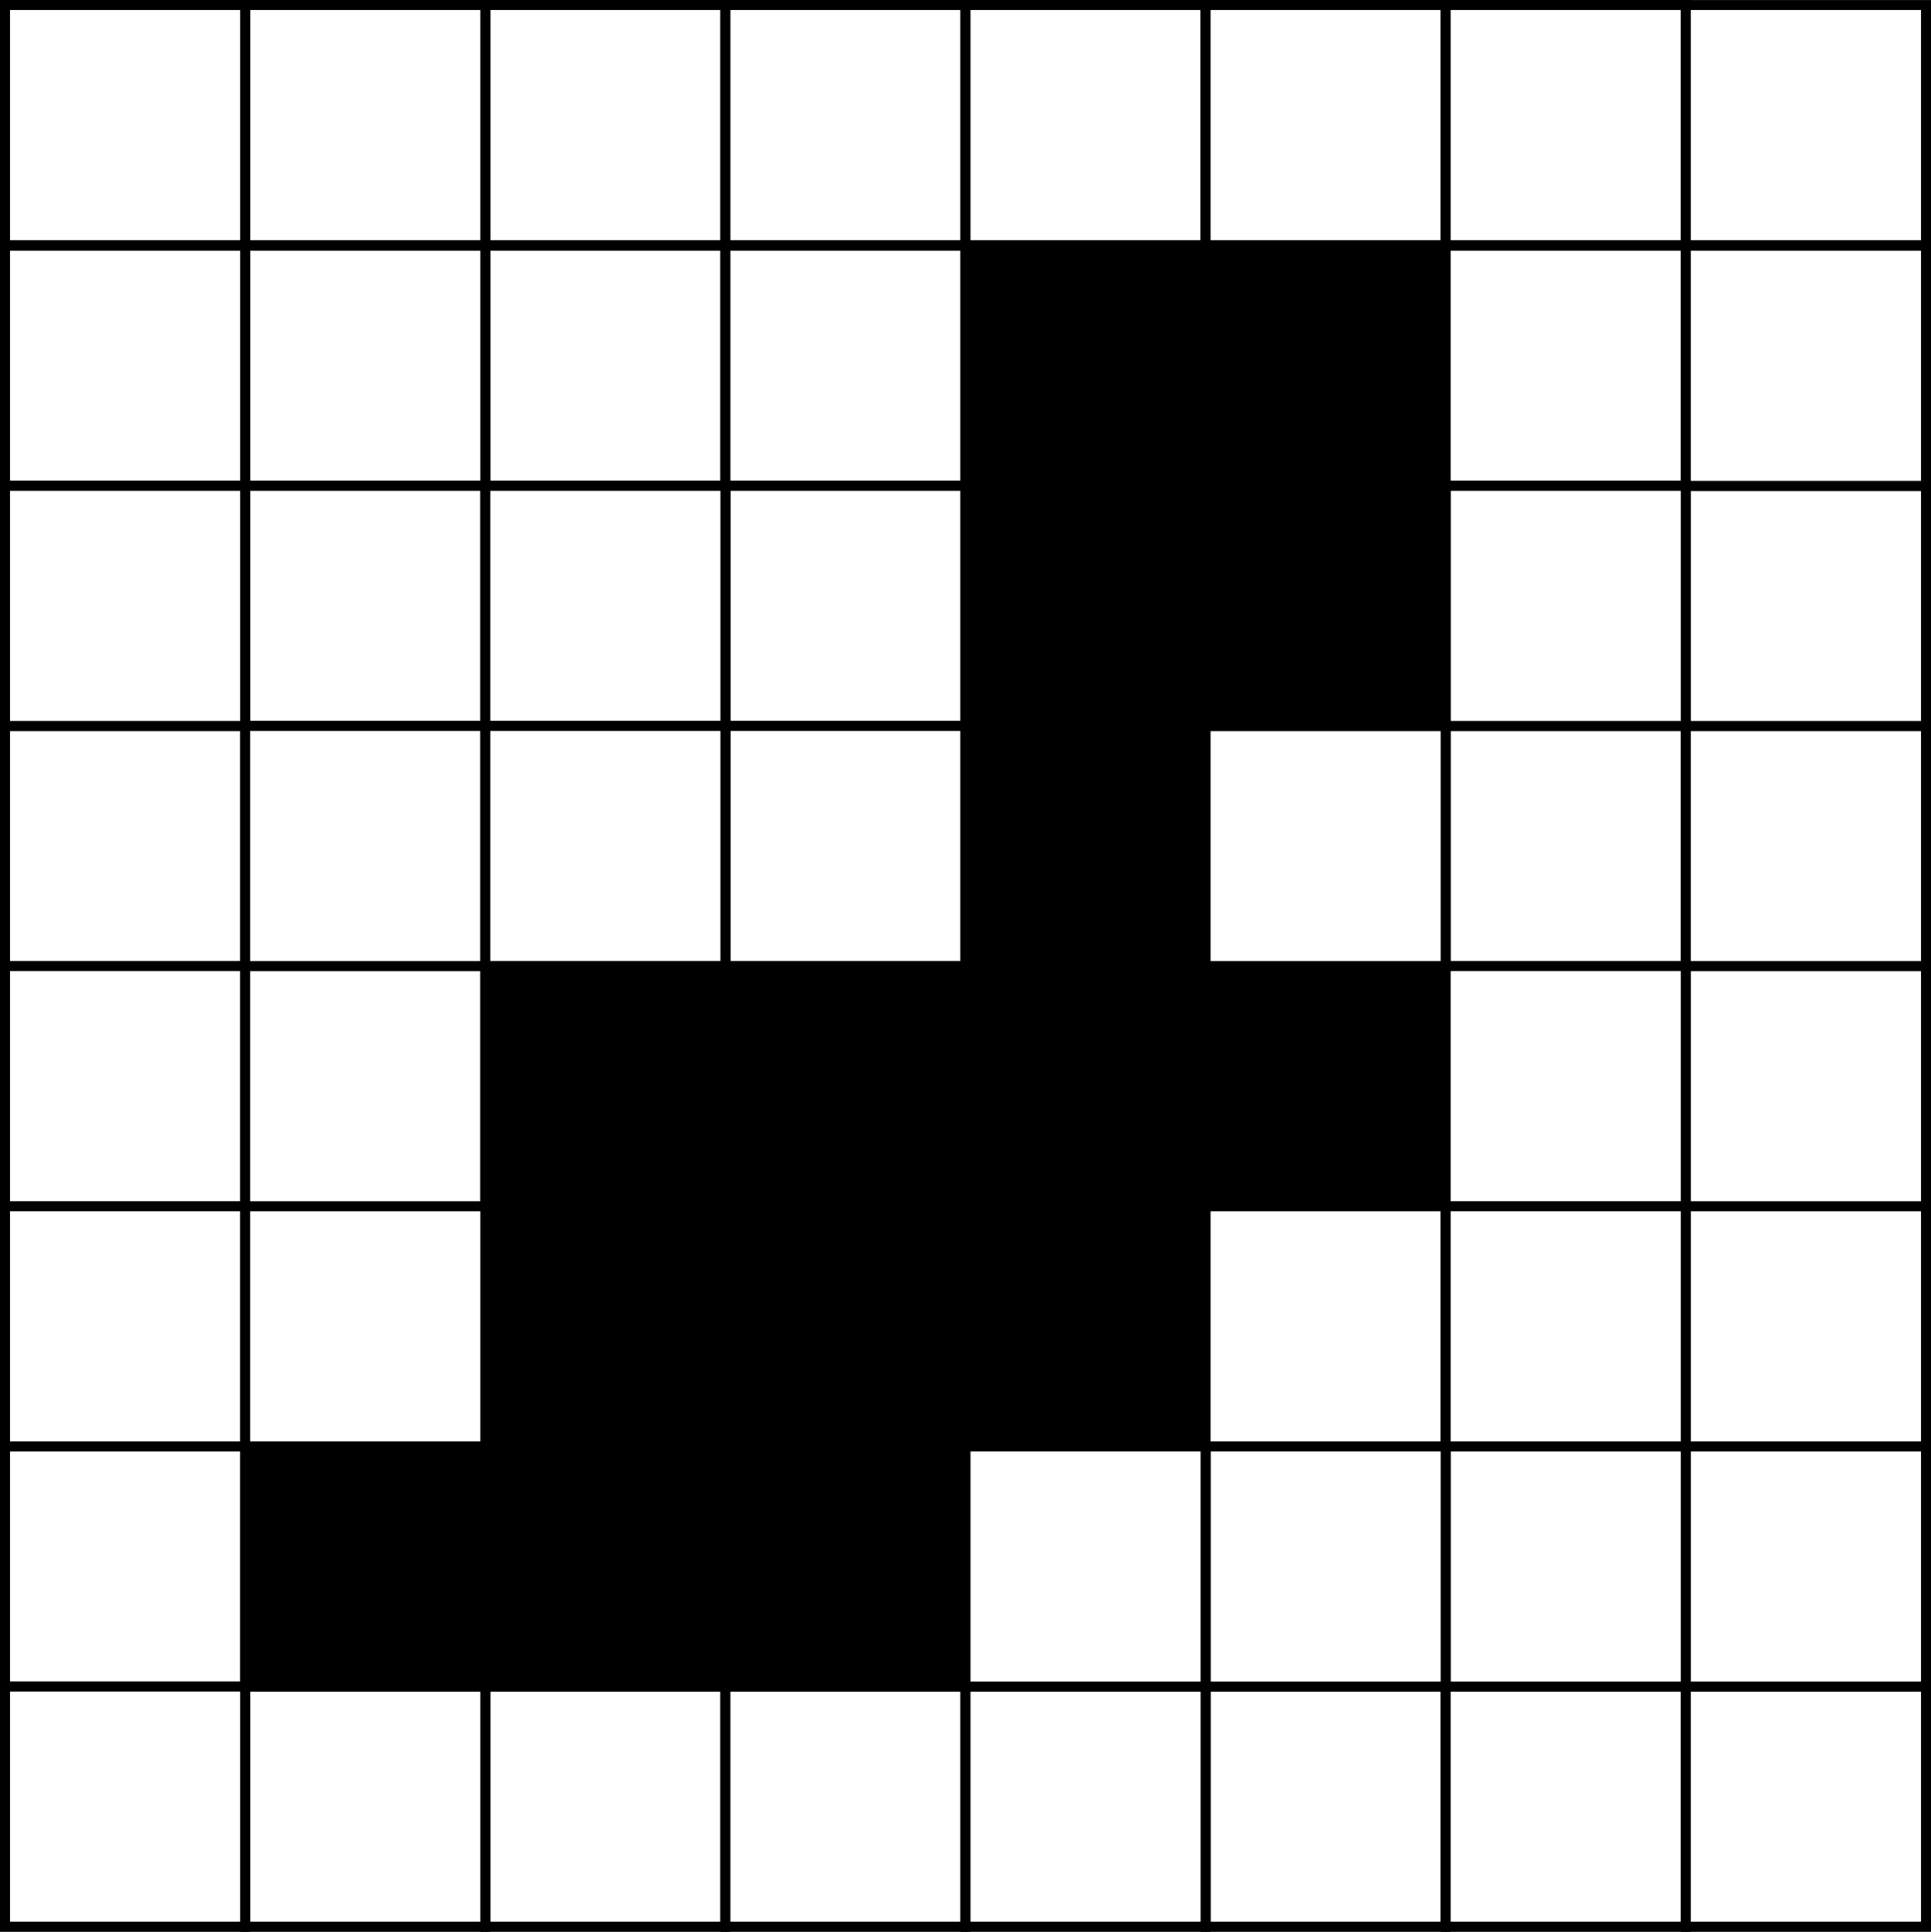
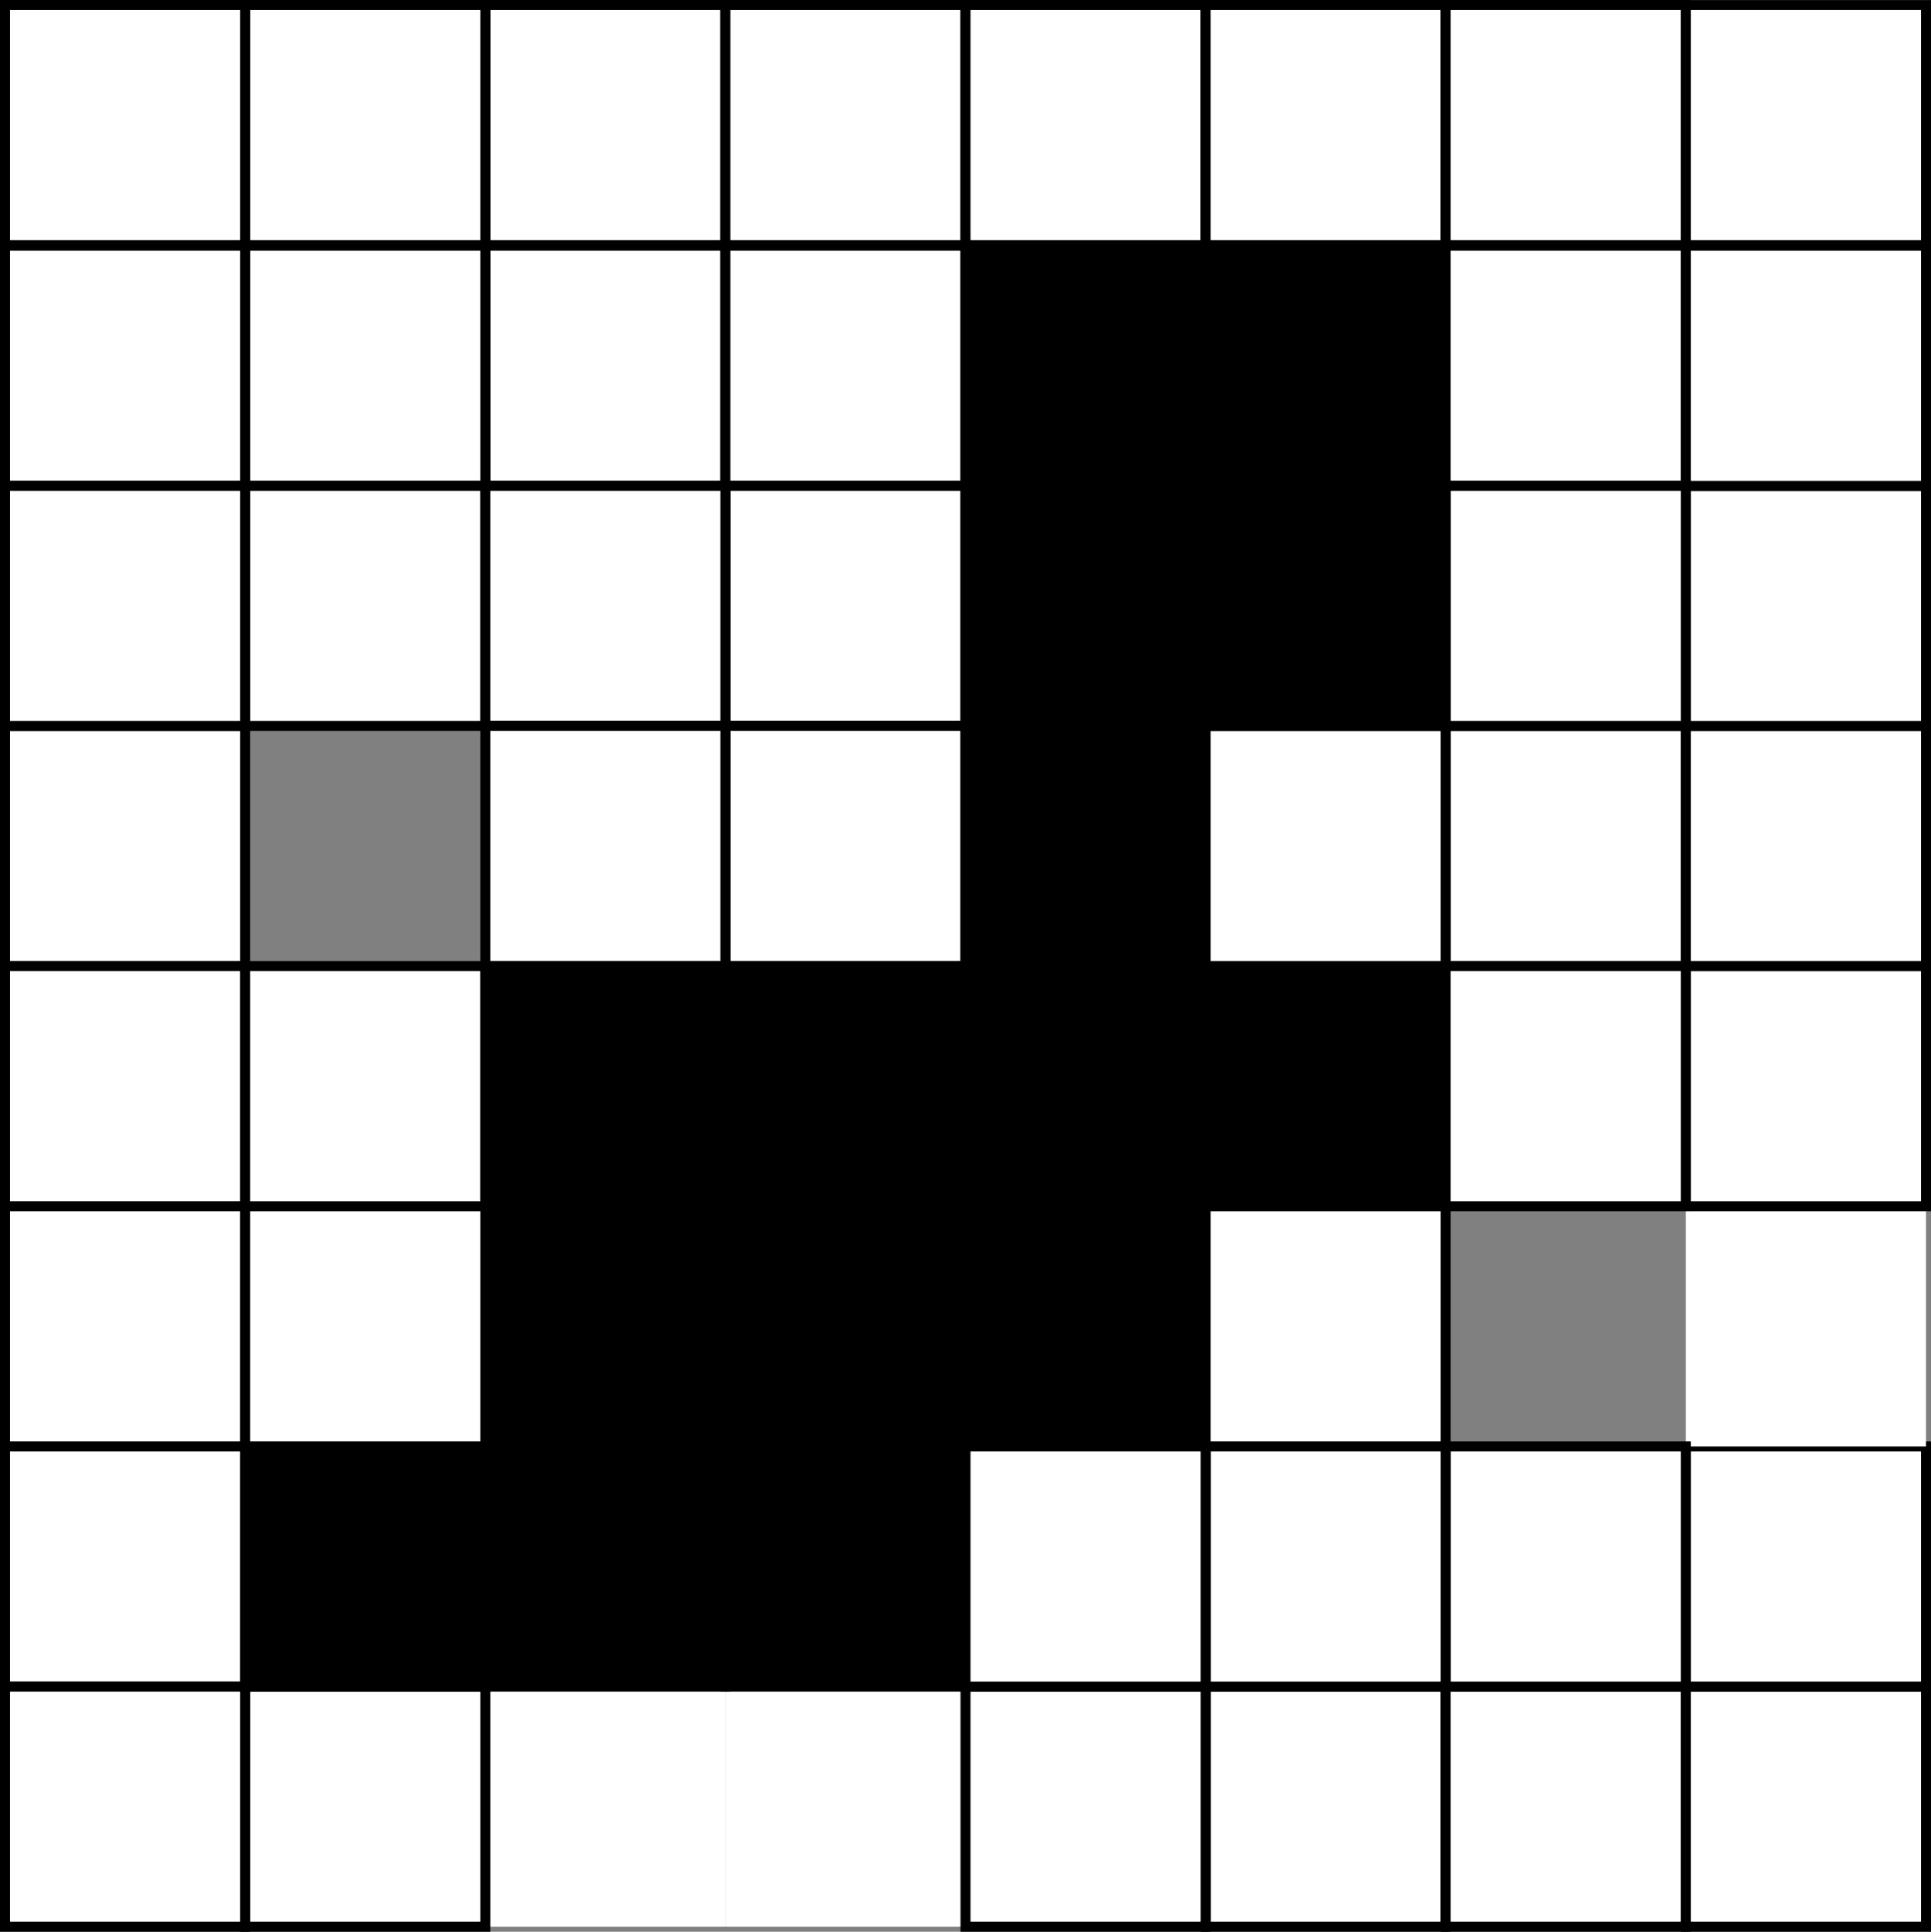
<svg xmlns="http://www.w3.org/2000/svg" xmlns:ns1="http://sodipodi.sourceforge.net/DTD/sodipodi-0.dtd" xmlns:ns2="http://www.inkscape.org/namespaces/inkscape" width="182.359" height="182.406" viewBox="0 0 182.359 182.406" version="1.2" id="svg240" ns1:docname="set_algos_hinge_no_translation.svg" ns2:version="0.92.2 5c3e80d, 2017-08-06">
  <rect x="0" y="0" width="182.359" height="182.406" fill="#808080" stroke="none" />
  <ns1:namedview pagecolor="#ffffff" bordercolor="#666666" borderopacity="1" objecttolerance="10" gridtolerance="10" guidetolerance="10" ns2:pageopacity="0" ns2:pageshadow="2" ns2:window-width="1027" ns2:window-height="1080" id="namedview242" showgrid="false" fit-margin-top="0" fit-margin-left="0" fit-margin-right="0" fit-margin-bottom="0" ns2:zoom="0.97038137" ns2:cx="103.54669" ns2:cy="121.59073" ns2:window-x="1920" ns2:window-y="0" ns2:window-maximized="1" ns2:current-layer="surface455" />
  <defs id="defs47">
    <clipPath id="clip1">
      <path d="m 45,158 h 24 v 24.402 H 45 Z m 0,0" id="path2" ns2:connector-curvature="0" />
    </clipPath>
    <clipPath id="clip2">
-       <path d="m 68,158 h 24 v 24.402 H 68 Z m 0,0" id="path5" ns2:connector-curvature="0" />
-     </clipPath>
+       </clipPath>
    <clipPath id="clip3">
      <path d="m 113,158 h 25 v 24.402 h -25 z m 0,0" id="path8" ns2:connector-curvature="0" />
    </clipPath>
    <clipPath id="clip4">
      <path d="m 136,158 h 24 v 24.402 h -24 z m 0,0" id="path11" ns2:connector-curvature="0" />
    </clipPath>
    <clipPath id="clip5">
      <path d="m 22,158 h 25 v 24.402 H 22 Z m 0,0" id="path14" ns2:connector-curvature="0" />
    </clipPath>
    <clipPath id="clip6">
      <path d="m 0,158 h 24 v 24.402 H 0 Z m 0,0" id="path17" ns2:connector-curvature="0" />
    </clipPath>
    <clipPath id="clip7">
      <path d="m 158,158 h 24.379 v 24.402 H 158 Z m 0,0" id="path20" ns2:connector-curvature="0" />
    </clipPath>
    <clipPath id="clip8">
      <path d="m 158,136 h 24.379 v 24 H 158 Z m 0,0" id="path23" ns2:connector-curvature="0" />
    </clipPath>
    <clipPath id="clip9">
-       <path d="m 158,113 h 24.379 v 25 H 158 Z m 0,0" id="path26" ns2:connector-curvature="0" />
-     </clipPath>
+       </clipPath>
    <clipPath id="clip10">
      <path d="m 158,90 h 24.379 v 25 H 158 Z m 0,0" id="path29" ns2:connector-curvature="0" />
    </clipPath>
    <clipPath id="clip11">
      <path d="m 158,68 h 24.379 V 92 H 158 Z m 0,0" id="path32" ns2:connector-curvature="0" />
    </clipPath>
    <clipPath id="clip12">
      <path d="m 158,45 h 24.379 V 70 H 158 Z m 0,0" id="path35" ns2:connector-curvature="0" />
    </clipPath>
    <clipPath id="clip13">
      <path d="m 158,22 h 24.379 V 47 H 158 Z m 0,0" id="path38" ns2:connector-curvature="0" />
    </clipPath>
    <clipPath id="clip14">
      <path d="m 90,158 h 25 v 24.402 H 90 Z m 0,0" id="path41" ns2:connector-curvature="0" />
    </clipPath>
    <clipPath id="clip15">
      <path d="m 158,0 h 24.379 V 24 H 158 Z m 0,0" id="path44" ns2:connector-curvature="0" />
    </clipPath>
  </defs>
  <g id="surface455" transform="translate(-0.004,0.011)">
    <path style="fill:#ffffff;fill-opacity:1;fill-rule:evenodd;stroke:none" d="m 45.832,159.246 h 22.676 v 22.676 H 45.832 Z m 0,0" id="path49" ns2:connector-curvature="0" />
    <g clip-path="url(#clip1)" id="g53" style="clip-rule:nonzero">
-       <path style="fill:none;stroke:#000000;stroke-width:0.945;stroke-linecap:butt;stroke-linejoin:miter;stroke-miterlimit:10;stroke-opacity:1" d="M 45.832,23.156 H 68.508 V 0.481 H 45.832 Z m 0,0" transform="matrix(1,0,0,-1,0,182.403)" id="path51" ns2:connector-curvature="0" />
-     </g>
+       </g>
    <path style="fill:#ffffff;fill-opacity:1;fill-rule:evenodd;stroke:none" d="m 68.508,159.246 h 22.676 v 22.676 H 68.508 Z m 0,0" id="path55" ns2:connector-curvature="0" />
    <g clip-path="url(#clip2)" id="g59" style="clip-rule:nonzero">
      <path style="fill:none;stroke:#000000;stroke-width:0.945;stroke-linecap:butt;stroke-linejoin:miter;stroke-miterlimit:10;stroke-opacity:1" d="M 68.508,23.156 H 91.184 V 0.481 H 68.508 Z m 0,0" transform="matrix(1,0,0,-1,0,182.403)" id="path57" ns2:connector-curvature="0" />
    </g>
    <path style="fill:#ffffff;fill-opacity:1;fill-rule:evenodd;stroke:none" d="m 113.859,159.246 h 22.676 v 22.676 h -22.676 z m 0,0" id="path61" ns2:connector-curvature="0" />
    <g clip-path="url(#clip3)" id="g65" style="clip-rule:nonzero">
      <path style="fill:none;stroke:#000000;stroke-width:0.945;stroke-linecap:butt;stroke-linejoin:miter;stroke-miterlimit:10;stroke-opacity:1" d="m 113.859,23.156 h 22.676 V 0.481 h -22.676 z m 0,0" transform="matrix(1,0,0,-1,0,182.403)" id="path63" ns2:connector-curvature="0" />
    </g>
    <path style="fill:#ffffff;fill-opacity:1;fill-rule:evenodd;stroke:none" d="m 136.535,159.246 h 22.676 v 22.676 h -22.676 z m 0,0" id="path67" ns2:connector-curvature="0" />
    <g clip-path="url(#clip4)" id="g71" style="clip-rule:nonzero">
      <path style="fill:none;stroke:#000000;stroke-width:0.945;stroke-linecap:butt;stroke-linejoin:miter;stroke-miterlimit:10;stroke-opacity:1" d="m 136.535,23.156 h 22.676 V 0.481 h -22.676 z m 0,0" transform="matrix(1,0,0,-1,0,182.403)" id="path69" ns2:connector-curvature="0" />
    </g>
    <path style="fill:#ffffff;fill-opacity:1;fill-rule:evenodd;stroke:#000000;stroke-width:0.945;stroke-linecap:butt;stroke-linejoin:miter;stroke-miterlimit:10;stroke-opacity:1" d="M 45.832,159.215 H 68.508 V 136.539 H 45.832 Z m 0,0" transform="matrix(1,0,0,-1,0,182.403)" id="path73" ns2:connector-curvature="0" />
    <path style="fill:#ffffff;fill-opacity:1;fill-rule:evenodd;stroke:#000000;stroke-width:0.945;stroke-linecap:butt;stroke-linejoin:miter;stroke-miterlimit:10;stroke-opacity:1" d="M 68.508,159.215 H 91.184 V 136.539 H 68.508 Z m 0,0" transform="matrix(1,0,0,-1,0,182.403)" id="path75" ns2:connector-curvature="0" />
    <path style="fill:#000000;fill-opacity:1;fill-rule:evenodd;stroke:#000000;stroke-width:0.945;stroke-linecap:butt;stroke-linejoin:miter;stroke-miterlimit:10;stroke-opacity:1" d="M 91.184,159.215 H 113.859 V 136.539 H 91.184 Z m 0,0" transform="matrix(1,0,0,-1,0,182.403)" id="path77" ns2:connector-curvature="0" />
    <path style="fill:#ffffff;fill-opacity:1;fill-rule:evenodd;stroke:#000000;stroke-width:0.945;stroke-linecap:butt;stroke-linejoin:miter;stroke-miterlimit:10;stroke-opacity:1" d="M 68.508,136.539 H 91.184 V 113.863 H 68.508 Z m 0,0" transform="matrix(1,0,0,-1,0,182.403)" id="path79" ns2:connector-curvature="0" />
    <path style="fill:#000000;fill-opacity:1;fill-rule:evenodd;stroke:#000000;stroke-width:0.945;stroke-linecap:butt;stroke-linejoin:miter;stroke-miterlimit:10;stroke-opacity:1" d="m 113.859,159.215 h 22.676 v -22.676 h -22.676 z m 0,0" transform="matrix(1,0,0,-1,0,182.403)" id="path81" ns2:connector-curvature="0" />
    <path style="fill:#ffffff;fill-opacity:1;fill-rule:evenodd;stroke:#000000;stroke-width:0.945;stroke-linecap:butt;stroke-linejoin:miter;stroke-miterlimit:10;stroke-opacity:1" d="m 136.535,113.863 h 22.676 V 91.188 h -22.676 z m 0,0" transform="matrix(1,0,0,-1,0,182.403)" id="path83" ns2:connector-curvature="0" />
    <path style="fill:#ffffff;fill-opacity:1;fill-rule:evenodd;stroke:#000000;stroke-width:0.945;stroke-linecap:butt;stroke-linejoin:miter;stroke-miterlimit:10;stroke-opacity:1" d="m 136.535,159.215 h 22.676 v -22.676 h -22.676 z m 0,0" transform="matrix(1,0,0,-1,0,182.403)" id="path85" ns2:connector-curvature="0" />
    <path style="fill:#ffffff;fill-opacity:1;fill-rule:evenodd;stroke:none" d="m 23.152,159.246 h 22.68 v 22.676 H 23.152 Z m 0,0" id="path87" ns2:connector-curvature="0" />
    <g clip-path="url(#clip5)" id="g91" style="clip-rule:nonzero">
      <path style="fill:none;stroke:#000000;stroke-width:0.945;stroke-linecap:butt;stroke-linejoin:miter;stroke-miterlimit:10;stroke-opacity:1" d="M 23.152,23.156 H 45.832 V 0.481 H 23.152 Z m 0,0" transform="matrix(1,0,0,-1,0,182.403)" id="path89" ns2:connector-curvature="0" />
    </g>
    <path style="fill:#ffffff;fill-opacity:1;fill-rule:evenodd;stroke:#000000;stroke-width:0.945;stroke-linecap:butt;stroke-linejoin:miter;stroke-miterlimit:10;stroke-opacity:1" d="M 23.152,159.215 H 45.832 V 136.539 H 23.152 Z m 0,0" transform="matrix(1,0,0,-1,0,182.403)" id="path93" ns2:connector-curvature="0" />
    <path style="fill:#ffffff;fill-opacity:1;fill-rule:evenodd;stroke:#000000;stroke-width:0.945;stroke-linecap:butt;stroke-linejoin:miter;stroke-miterlimit:10;stroke-opacity:1" d="M 23.152,136.539 H 45.832 V 113.863 H 23.152 Z m 0,0" transform="matrix(1,0,0,-1,0,182.403)" id="path95" ns2:connector-curvature="0" />
    <path style="fill:#ffffff;fill-opacity:1;fill-rule:evenodd;stroke:#000000;stroke-width:0.945;stroke-linecap:butt;stroke-linejoin:miter;stroke-miterlimit:10;stroke-opacity:1" d="M 0.477,113.863 H 23.152 V 91.188 H 0.477 Z m 0,0" transform="matrix(1,0,0,-1,0,182.403)" id="path97" ns2:connector-curvature="0" />
    <path style="fill:#ffffff;fill-opacity:1;fill-rule:evenodd;stroke:#000000;stroke-width:0.945;stroke-linecap:butt;stroke-linejoin:miter;stroke-miterlimit:10;stroke-opacity:1" d="M 0.477,91.188 H 23.152 V 68.508 H 0.477 Z m 0,0" transform="matrix(1,0,0,-1,0,182.403)" id="path99" ns2:connector-curvature="0" />
    <path style="fill:#ffffff;fill-opacity:1;fill-rule:evenodd;stroke:#000000;stroke-width:0.945;stroke-linecap:butt;stroke-linejoin:miter;stroke-miterlimit:10;stroke-opacity:1" d="M 0.477,45.832 H 23.152 V 23.156 H 0.477 Z m 0,0" transform="matrix(1,0,0,-1,0,182.403)" id="path101" ns2:connector-curvature="0" />
    <path style="fill:#ffffff;fill-opacity:1;fill-rule:evenodd;stroke:none" d="m 0.477,159.246 h 22.676 v 22.676 H 0.477 Z m 0,0" id="path103" ns2:connector-curvature="0" />
    <g clip-path="url(#clip6)" id="g107" style="clip-rule:nonzero">
      <path style="fill:none;stroke:#000000;stroke-width:0.945;stroke-linecap:butt;stroke-linejoin:miter;stroke-miterlimit:10;stroke-opacity:1" d="M 0.477,23.156 H 23.152 V 0.481 H 0.477 Z m 0,0" transform="matrix(1,0,0,-1,0,182.403)" id="path105" ns2:connector-curvature="0" />
    </g>
    <path style="fill:#ffffff;fill-opacity:1;fill-rule:evenodd;stroke:#000000;stroke-width:0.945;stroke-linecap:butt;stroke-linejoin:miter;stroke-miterlimit:10;stroke-opacity:1" d="M 0.477,68.508 H 23.152 V 45.832 H 0.477 Z m 0,0" transform="matrix(1,0,0,-1,0,182.403)" id="path109" ns2:connector-curvature="0" />
    <path style="fill:#ffffff;fill-opacity:1;fill-rule:evenodd;stroke:#000000;stroke-width:0.945;stroke-linecap:butt;stroke-linejoin:miter;stroke-miterlimit:10;stroke-opacity:1" d="M 0.477,159.215 H 23.152 V 136.539 H 0.477 Z m 0,0" transform="matrix(1,0,0,-1,0,182.403)" id="path111" ns2:connector-curvature="0" />
    <path style="fill:#ffffff;fill-opacity:1;fill-rule:evenodd;stroke:#000000;stroke-width:0.945;stroke-linecap:butt;stroke-linejoin:miter;stroke-miterlimit:10;stroke-opacity:1" d="M 0.477,136.539 H 23.152 V 113.863 H 0.477 Z m 0,0" transform="matrix(1,0,0,-1,0,182.403)" id="path113" ns2:connector-curvature="0" />
    <path style="fill:#ffffff;fill-opacity:1;fill-rule:evenodd;stroke:none" d="m 159.211,159.246 h 22.68 v 22.676 h -22.68 z m 0,0" id="path115" ns2:connector-curvature="0" />
    <g clip-path="url(#clip7)" id="g119" style="clip-rule:nonzero">
      <path style="fill:none;stroke:#000000;stroke-width:0.945;stroke-linecap:butt;stroke-linejoin:miter;stroke-miterlimit:10;stroke-opacity:1" d="m 159.211,23.156 h 22.68 V 0.481 h -22.68 z m 0,0" transform="matrix(1,0,0,-1,0,182.403)" id="path117" ns2:connector-curvature="0" />
    </g>
    <path style="fill:#ffffff;fill-opacity:1;fill-rule:evenodd;stroke:none" d="m 159.211,136.57 h 22.68 v 22.676 h -22.68 z m 0,0" id="path121" ns2:connector-curvature="0" />
    <g clip-path="url(#clip8)" id="g125" style="clip-rule:nonzero">
      <path style="fill:none;stroke:#000000;stroke-width:0.945;stroke-linecap:butt;stroke-linejoin:miter;stroke-miterlimit:10;stroke-opacity:1" d="m 159.211,45.832 h 22.68 V 23.156 h -22.68 z m 0,0" transform="matrix(1,0,0,-1,0,182.403)" id="path123" ns2:connector-curvature="0" />
    </g>
    <path style="fill:#ffffff;fill-opacity:1;fill-rule:evenodd;stroke:none" d="m 159.211,113.895 h 22.68 v 22.676 h -22.68 z m 0,0" id="path127" ns2:connector-curvature="0" />
    <g clip-path="url(#clip9)" id="g131" style="clip-rule:nonzero">
      <path style="fill:none;stroke:#000000;stroke-width:0.945;stroke-linecap:butt;stroke-linejoin:miter;stroke-miterlimit:10;stroke-opacity:1" d="m 159.211,68.508 h 22.68 V 45.832 h -22.68 z m 0,0" transform="matrix(1,0,0,-1,0,182.403)" id="path129" ns2:connector-curvature="0" />
    </g>
    <path style="fill:#ffffff;fill-opacity:1;fill-rule:evenodd;stroke:none" d="m 159.211,91.215 h 22.68 v 22.68 h -22.68 z m 0,0" id="path133" ns2:connector-curvature="0" />
    <g clip-path="url(#clip10)" id="g137" style="clip-rule:nonzero">
      <path style="fill:none;stroke:#000000;stroke-width:0.945;stroke-linecap:butt;stroke-linejoin:miter;stroke-miterlimit:10;stroke-opacity:1" d="m 159.211,91.188 h 22.68 V 68.508 h -22.68 z m 0,0" transform="matrix(1,0,0,-1,0,182.403)" id="path135" ns2:connector-curvature="0" />
    </g>
    <path style="fill:#ffffff;fill-opacity:1;fill-rule:evenodd;stroke:none" d="m 159.211,68.539 h 22.68 v 22.676 h -22.68 z m 0,0" id="path139" ns2:connector-curvature="0" />
    <g clip-path="url(#clip11)" id="g143" style="clip-rule:nonzero">
      <path style="fill:none;stroke:#000000;stroke-width:0.945;stroke-linecap:butt;stroke-linejoin:miter;stroke-miterlimit:10;stroke-opacity:1" d="m 159.211,113.863 h 22.68 V 91.188 h -22.68 z m 0,0" transform="matrix(1,0,0,-1,0,182.403)" id="path141" ns2:connector-curvature="0" />
    </g>
    <path style="fill:#ffffff;fill-opacity:1;fill-rule:evenodd;stroke:none" d="m 159.211,45.863 h 22.68 v 22.676 h -22.68 z m 0,0" id="path145" ns2:connector-curvature="0" />
    <g clip-path="url(#clip12)" id="g149" style="clip-rule:nonzero">
      <path style="fill:none;stroke:#000000;stroke-width:0.945;stroke-linecap:butt;stroke-linejoin:miter;stroke-miterlimit:10;stroke-opacity:1" d="m 159.211,136.539 h 22.68 v -22.676 h -22.68 z m 0,0" transform="matrix(1,0,0,-1,0,182.403)" id="path147" ns2:connector-curvature="0" />
    </g>
    <path style="fill:#ffffff;fill-opacity:1;fill-rule:evenodd;stroke:none" d="m 159.211,23.188 h 22.68 v 22.676 h -22.68 z m 0,0" id="path151" ns2:connector-curvature="0" />
    <g clip-path="url(#clip13)" id="g155" style="clip-rule:nonzero">
      <path style="fill:none;stroke:#000000;stroke-width:0.945;stroke-linecap:butt;stroke-linejoin:miter;stroke-miterlimit:10;stroke-opacity:1" d="m 159.211,159.215 h 22.68 v -22.676 h -22.68 z m 0,0" transform="matrix(1,0,0,-1,0,182.403)" id="path153" ns2:connector-curvature="0" />
    </g>
    <path style="fill:#000000;fill-opacity:1;fill-rule:evenodd;stroke:none" d="M 45.832,45.863 H 68.508 V 68.539 H 45.832 Z m 0,0" id="path157" ns2:connector-curvature="0" />
    <path style="fill:#ffffff;fill-opacity:1;fill-rule:nonzero;stroke:#000000;stroke-width:0.945;stroke-linecap:butt;stroke-linejoin:miter;stroke-miterlimit:10;stroke-opacity:1" d="M 45.832,136.539 H 68.508 V 113.863 H 45.832 Z m 0,0" transform="matrix(1,0,0,-1,0,182.403)" id="path159" ns2:connector-curvature="0" />
    <path style="fill:#ffffff;fill-opacity:1;fill-rule:evenodd;stroke:#000000;stroke-width:0.945;stroke-linecap:butt;stroke-linejoin:miter;stroke-miterlimit:10;stroke-opacity:1" d="M 68.508,113.863 H 91.184 V 91.188 H 68.508 Z m 0,0" transform="matrix(1,0,0,-1,0,182.403)" id="path161" ns2:connector-curvature="0" />
    <path style="fill:#000000;fill-opacity:1;fill-rule:evenodd;stroke:#000000;stroke-width:0.945;stroke-linecap:butt;stroke-linejoin:miter;stroke-miterlimit:10;stroke-opacity:1" d="M 45.832,68.508 H 68.508 V 45.832 H 45.832 Z m 0,0" transform="matrix(1,0,0,-1,0,182.403)" id="path163" ns2:connector-curvature="0" />
    <path style="fill:#000000;fill-opacity:1;fill-rule:evenodd;stroke:#000000;stroke-width:0.945;stroke-linecap:butt;stroke-linejoin:miter;stroke-miterlimit:10;stroke-opacity:1" d="M 91.184,68.508 H 113.859 V 45.832 H 91.184 Z m 0,0" transform="matrix(1,0,0,-1,0,182.403)" id="path165" ns2:connector-curvature="0" />
    <path style="fill:#ffffff;fill-opacity:1;fill-rule:evenodd;stroke:#000000;stroke-width:0.945;stroke-linecap:butt;stroke-linejoin:miter;stroke-miterlimit:10;stroke-opacity:1" d="m 113.859,68.508 h 22.676 V 45.832 h -22.676 z m 0,0" transform="matrix(1,0,0,-1,0,182.403)" id="path167" ns2:connector-curvature="0" />
    <path style="fill:#000000;fill-opacity:1;fill-rule:evenodd;stroke:#000000;stroke-width:0.945;stroke-linecap:butt;stroke-linejoin:miter;stroke-miterlimit:10;stroke-opacity:1" d="M 91.184,136.539 H 113.859 V 113.863 H 91.184 Z m 0,0" transform="matrix(1,0,0,-1,0,182.403)" id="path169" ns2:connector-curvature="0" />
    <path style="fill:#000000;fill-opacity:1;fill-rule:evenodd;stroke:#000000;stroke-width:0.945;stroke-linecap:butt;stroke-linejoin:miter;stroke-miterlimit:10;stroke-opacity:1" d="M 91.184,113.863 H 113.859 V 91.188 H 91.184 Z m 0,0" transform="matrix(1,0,0,-1,0,182.403)" id="path171" ns2:connector-curvature="0" />
    <path style="fill:#ffffff;fill-opacity:1;fill-rule:evenodd;stroke:#000000;stroke-width:0.945;stroke-linecap:butt;stroke-linejoin:miter;stroke-miterlimit:10;stroke-opacity:1" d="m 136.535,45.832 h 22.676 V 23.156 h -22.676 z m 0,0" transform="matrix(1,0,0,-1,0,182.403)" id="path173" ns2:connector-curvature="0" />
    <path style="fill:#ffffff;fill-opacity:1;fill-rule:evenodd;stroke:#000000;stroke-width:0.945;stroke-linecap:butt;stroke-linejoin:miter;stroke-miterlimit:10;stroke-opacity:1" d="M 23.152,68.508 H 45.832 V 45.832 H 23.152 Z m 0,0" transform="matrix(1,0,0,-1,0,182.403)" id="path175" ns2:connector-curvature="0" />
    <path style="fill:#ffffff;fill-opacity:1;fill-rule:evenodd;stroke:#000000;stroke-width:0.945;stroke-linecap:butt;stroke-linejoin:miter;stroke-miterlimit:10;stroke-opacity:1" d="M 23.152,91.188 H 45.832 V 68.508 H 23.152 Z m 0,0" transform="matrix(1,0,0,-1,0,182.403)" id="path177" ns2:connector-curvature="0" />
-     <path style="fill:#ffffff;fill-opacity:1;fill-rule:evenodd;stroke:#000000;stroke-width:0.945;stroke-linecap:butt;stroke-linejoin:miter;stroke-miterlimit:10;stroke-opacity:1" d="M 23.152,113.863 H 45.832 V 91.188 H 23.152 Z m 0,0" transform="matrix(1,0,0,-1,0,182.403)" id="path179" ns2:connector-curvature="0" />
    <path style="fill:#ffffff;fill-opacity:1;fill-rule:evenodd;stroke:#000000;stroke-width:0.945;stroke-linecap:butt;stroke-linejoin:miter;stroke-miterlimit:10;stroke-opacity:1" d="M 45.832,113.863 H 68.508 V 91.188 H 45.832 Z m 0,0" transform="matrix(1,0,0,-1,0,182.403)" id="path181" ns2:connector-curvature="0" />
    <path style="fill:#000000;fill-opacity:1;fill-rule:evenodd;stroke:#000000;stroke-width:0.945;stroke-linecap:butt;stroke-linejoin:miter;stroke-miterlimit:10;stroke-opacity:1" d="M 23.152,45.832 H 45.832 V 23.156 H 23.152 Z m 0,0" transform="matrix(1,0,0,-1,0,182.403)" id="path183" ns2:connector-curvature="0" />
    <path style="fill:#000000;fill-opacity:1;fill-rule:evenodd;stroke:#000000;stroke-width:0.945;stroke-linecap:butt;stroke-linejoin:miter;stroke-miterlimit:10;stroke-opacity:1" d="M 45.832,45.832 H 68.508 V 23.156 H 45.832 Z m 0,0" transform="matrix(1,0,0,-1,0,182.403)" id="path185" ns2:connector-curvature="0" />
    <path style="fill:#ffffff;fill-opacity:1;fill-rule:evenodd;stroke:#000000;stroke-width:0.945;stroke-linecap:butt;stroke-linejoin:miter;stroke-miterlimit:10;stroke-opacity:1" d="m 113.859,45.832 h 22.676 V 23.156 h -22.676 z m 0,0" transform="matrix(1,0,0,-1,0,182.403)" id="path187" ns2:connector-curvature="0" />
    <path style="fill:#000000;fill-opacity:1;fill-rule:evenodd;stroke:#000000;stroke-width:0.945;stroke-linecap:butt;stroke-linejoin:miter;stroke-miterlimit:10;stroke-opacity:1" d="M 91.184,91.188 H 113.859 V 68.508 H 91.184 Z m 0,0" transform="matrix(1,0,0,-1,0,182.403)" id="path189" ns2:connector-curvature="0" />
    <path style="fill:#000000;fill-opacity:1;fill-rule:evenodd;stroke:#000000;stroke-width:0.945;stroke-linecap:butt;stroke-linejoin:miter;stroke-miterlimit:10;stroke-opacity:1" d="m 113.859,91.188 h 22.676 V 68.508 h -22.676 z m 0,0" transform="matrix(1,0,0,-1,0,182.403)" id="path191" ns2:connector-curvature="0" />
    <path style="fill:#ffffff;fill-opacity:1;fill-rule:evenodd;stroke:#000000;stroke-width:0.945;stroke-linecap:butt;stroke-linejoin:miter;stroke-miterlimit:10;stroke-opacity:1" d="m 113.859,113.863 h 22.676 V 91.188 h -22.676 z m 0,0" transform="matrix(1,0,0,-1,0,182.403)" id="path193" ns2:connector-curvature="0" />
    <path style="fill:#ffffff;fill-opacity:1;fill-rule:evenodd;stroke:#000000;stroke-width:0.945;stroke-linecap:butt;stroke-linejoin:miter;stroke-miterlimit:10;stroke-opacity:1" d="m 136.535,136.539 h 22.676 v -22.676 h -22.676 z m 0,0" transform="matrix(1,0,0,-1,0,182.403)" id="path195" ns2:connector-curvature="0" />
    <path style="fill:#000000;fill-opacity:1;fill-rule:evenodd;stroke:#000000;stroke-width:0.945;stroke-linecap:butt;stroke-linejoin:miter;stroke-miterlimit:10;stroke-opacity:1" d="m 113.859,136.539 h 22.676 v -22.676 h -22.676 z m 0,0" transform="matrix(1,0,0,-1,0,182.403)" id="path197" ns2:connector-curvature="0" />
    <path style="fill:#ffffff;fill-opacity:1;fill-rule:evenodd;stroke:none" d="m 91.184,159.246 h 22.676 v 22.676 H 91.184 Z m 0,0" id="path199" ns2:connector-curvature="0" />
    <g clip-path="url(#clip14)" id="g203" style="clip-rule:nonzero">
      <path style="fill:none;stroke:#000000;stroke-width:0.945;stroke-linecap:butt;stroke-linejoin:miter;stroke-miterlimit:10;stroke-opacity:1" d="M 91.184,23.156 H 113.859 V 0.481 H 91.184 Z m 0,0" transform="matrix(1,0,0,-1,0,182.403)" id="path201" ns2:connector-curvature="0" />
    </g>
    <path style="fill:#ffffff;fill-opacity:1;fill-rule:evenodd;stroke:#000000;stroke-width:0.945;stroke-linecap:butt;stroke-linejoin:miter;stroke-miterlimit:10;stroke-opacity:1" d="m 136.535,91.188 h 22.676 V 68.508 h -22.676 z m 0,0" transform="matrix(1,0,0,-1,0,182.403)" id="path205" ns2:connector-curvature="0" />
-     <path style="fill:#ffffff;fill-opacity:1;fill-rule:evenodd;stroke:#000000;stroke-width:0.945;stroke-linecap:butt;stroke-linejoin:miter;stroke-miterlimit:10;stroke-opacity:1" d="m 136.535,68.508 h 22.676 V 45.832 h -22.676 z m 0,0" transform="matrix(1,0,0,-1,0,182.403)" id="path207" ns2:connector-curvature="0" />
    <path style="fill:#000000;fill-opacity:1;fill-rule:evenodd;stroke:#000000;stroke-width:0.945;stroke-linecap:butt;stroke-linejoin:miter;stroke-miterlimit:10;stroke-opacity:1" d="M 45.832,91.188 H 68.508 V 68.508 H 45.832 Z m 0,0" transform="matrix(1,0,0,-1,0,182.403)" id="path209" ns2:connector-curvature="0" />
    <path style="fill:#000000;fill-opacity:1;fill-rule:evenodd;stroke:#000000;stroke-width:0.945;stroke-linecap:butt;stroke-linejoin:miter;stroke-miterlimit:10;stroke-opacity:1" d="M 68.508,91.188 H 91.184 V 68.508 H 68.508 Z m 0,0" transform="matrix(1,0,0,-1,0,182.403)" id="path211" ns2:connector-curvature="0" />
    <path style="fill:#000000;fill-opacity:1;fill-rule:evenodd;stroke:#000000;stroke-width:0.945;stroke-linecap:butt;stroke-linejoin:miter;stroke-miterlimit:10;stroke-opacity:1" d="M 68.508,68.508 H 91.184 V 45.832 H 68.508 Z m 0,0" transform="matrix(1,0,0,-1,0,182.403)" id="path213" ns2:connector-curvature="0" />
    <path style="fill:#000000;fill-opacity:1;fill-rule:evenodd;stroke:#000000;stroke-width:0.945;stroke-linecap:butt;stroke-linejoin:miter;stroke-miterlimit:10;stroke-opacity:1" d="M 68.508,45.832 H 91.184 V 23.156 H 68.508 Z m 0,0" transform="matrix(1,0,0,-1,0,182.403)" id="path215" ns2:connector-curvature="0" />
    <path style="fill:#ffffff;fill-opacity:1;fill-rule:evenodd;stroke:#000000;stroke-width:0.945;stroke-linecap:butt;stroke-linejoin:miter;stroke-miterlimit:10;stroke-opacity:1" d="M 91.184,45.832 H 113.859 V 23.156 H 91.184 Z m 0,0" transform="matrix(1,0,0,-1,0,182.403)" id="path217" ns2:connector-curvature="0" />
    <path style="fill:#ffffff;fill-opacity:1;fill-rule:evenodd;stroke:#000000;stroke-width:0.945;stroke-linecap:butt;stroke-linejoin:miter;stroke-miterlimit:10;stroke-opacity:1" d="M 45.832,181.942 H 68.508 V 159.266 H 45.832 Z m 0,0" transform="matrix(1,0,0,-1,0,182.403)" id="path219" ns2:connector-curvature="0" />
    <path style="fill:#ffffff;fill-opacity:1;fill-rule:evenodd;stroke:#000000;stroke-width:0.945;stroke-linecap:butt;stroke-linejoin:miter;stroke-miterlimit:10;stroke-opacity:1" d="M 68.508,181.942 H 91.184 V 159.266 H 68.508 Z m 0,0" transform="matrix(1,0,0,-1,0,182.403)" id="path221" ns2:connector-curvature="0" />
    <path style="fill:#ffffff;fill-opacity:1;fill-rule:evenodd;stroke:#000000;stroke-width:0.945;stroke-linecap:butt;stroke-linejoin:miter;stroke-miterlimit:10;stroke-opacity:1" d="M 91.184,181.942 H 113.859 V 159.266 H 91.184 Z m 0,0" transform="matrix(1,0,0,-1,0,182.403)" id="path223" ns2:connector-curvature="0" />
    <path style="fill:#ffffff;fill-opacity:1;fill-rule:evenodd;stroke:#000000;stroke-width:0.945;stroke-linecap:butt;stroke-linejoin:miter;stroke-miterlimit:10;stroke-opacity:1" d="m 113.859,181.942 h 22.676 v -22.676 h -22.676 z m 0,0" transform="matrix(1,0,0,-1,0,182.403)" id="path225" ns2:connector-curvature="0" />
    <path style="fill:#ffffff;fill-opacity:1;fill-rule:evenodd;stroke:#000000;stroke-width:0.945;stroke-linecap:butt;stroke-linejoin:miter;stroke-miterlimit:10;stroke-opacity:1" d="m 136.535,181.942 h 22.676 v -22.676 h -22.676 z m 0,0" transform="matrix(1,0,0,-1,0,182.403)" id="path227" ns2:connector-curvature="0" />
    <path style="fill:#ffffff;fill-opacity:1;fill-rule:evenodd;stroke:#000000;stroke-width:0.945;stroke-linecap:butt;stroke-linejoin:miter;stroke-miterlimit:10;stroke-opacity:1" d="M 23.152,181.942 H 45.832 V 159.266 H 23.152 Z m 0,0" transform="matrix(1,0,0,-1,0,182.403)" id="path229" ns2:connector-curvature="0" />
    <path style="fill:#ffffff;fill-opacity:1;fill-rule:evenodd;stroke:#000000;stroke-width:0.945;stroke-linecap:butt;stroke-linejoin:miter;stroke-miterlimit:10;stroke-opacity:1" d="M 0.477,181.942 H 23.152 V 159.266 H 0.477 Z m 0,0" transform="matrix(1,0,0,-1,0,182.403)" id="path231" ns2:connector-curvature="0" />
    <path style="fill:#ffffff;fill-opacity:1;fill-rule:evenodd;stroke:none" d="m 159.211,0.461 h 22.68 v 22.676 h -22.68 z m 0,0" id="path233" ns2:connector-curvature="0" />
    <g clip-path="url(#clip15)" id="g237" style="clip-rule:nonzero">
      <path style="fill:none;stroke:#000000;stroke-width:0.945;stroke-linecap:butt;stroke-linejoin:miter;stroke-miterlimit:10;stroke-opacity:1" d="m 159.211,181.942 h 22.68 v -22.676 h -22.68 z m 0,0" transform="matrix(1,0,0,-1,0,182.403)" id="path235" ns2:connector-curvature="0" />
    </g>
  </g>
</svg>